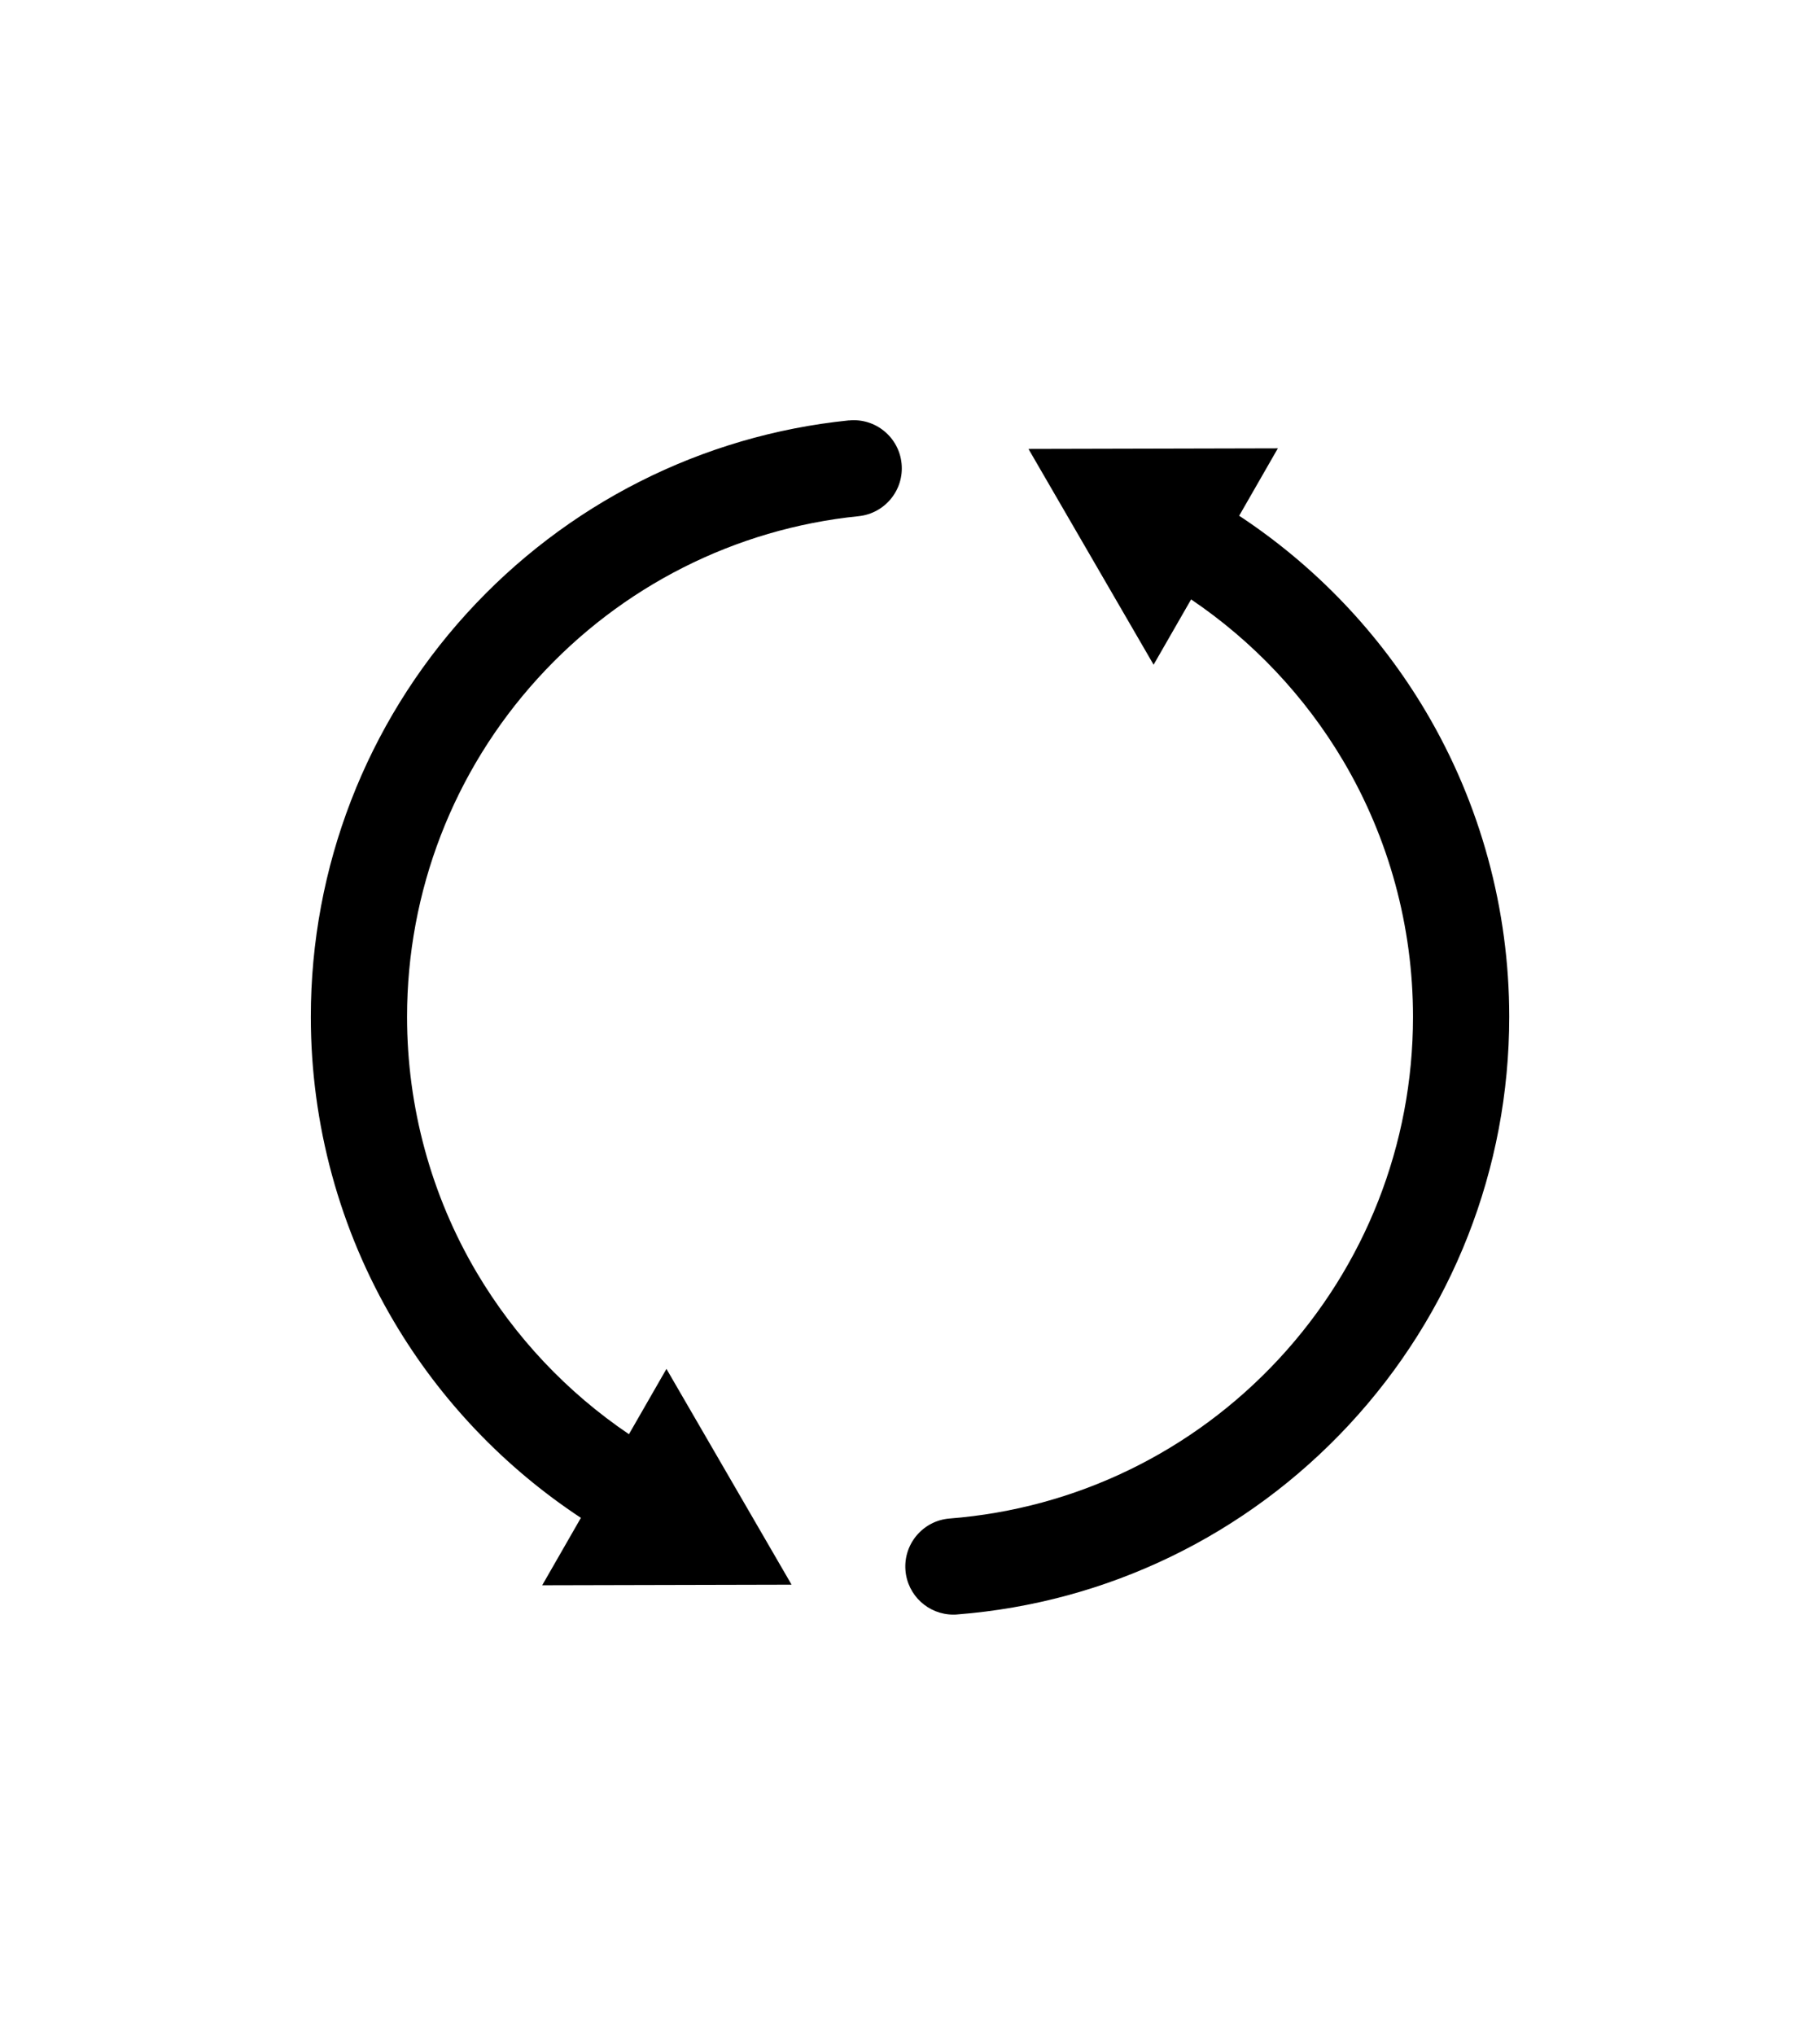
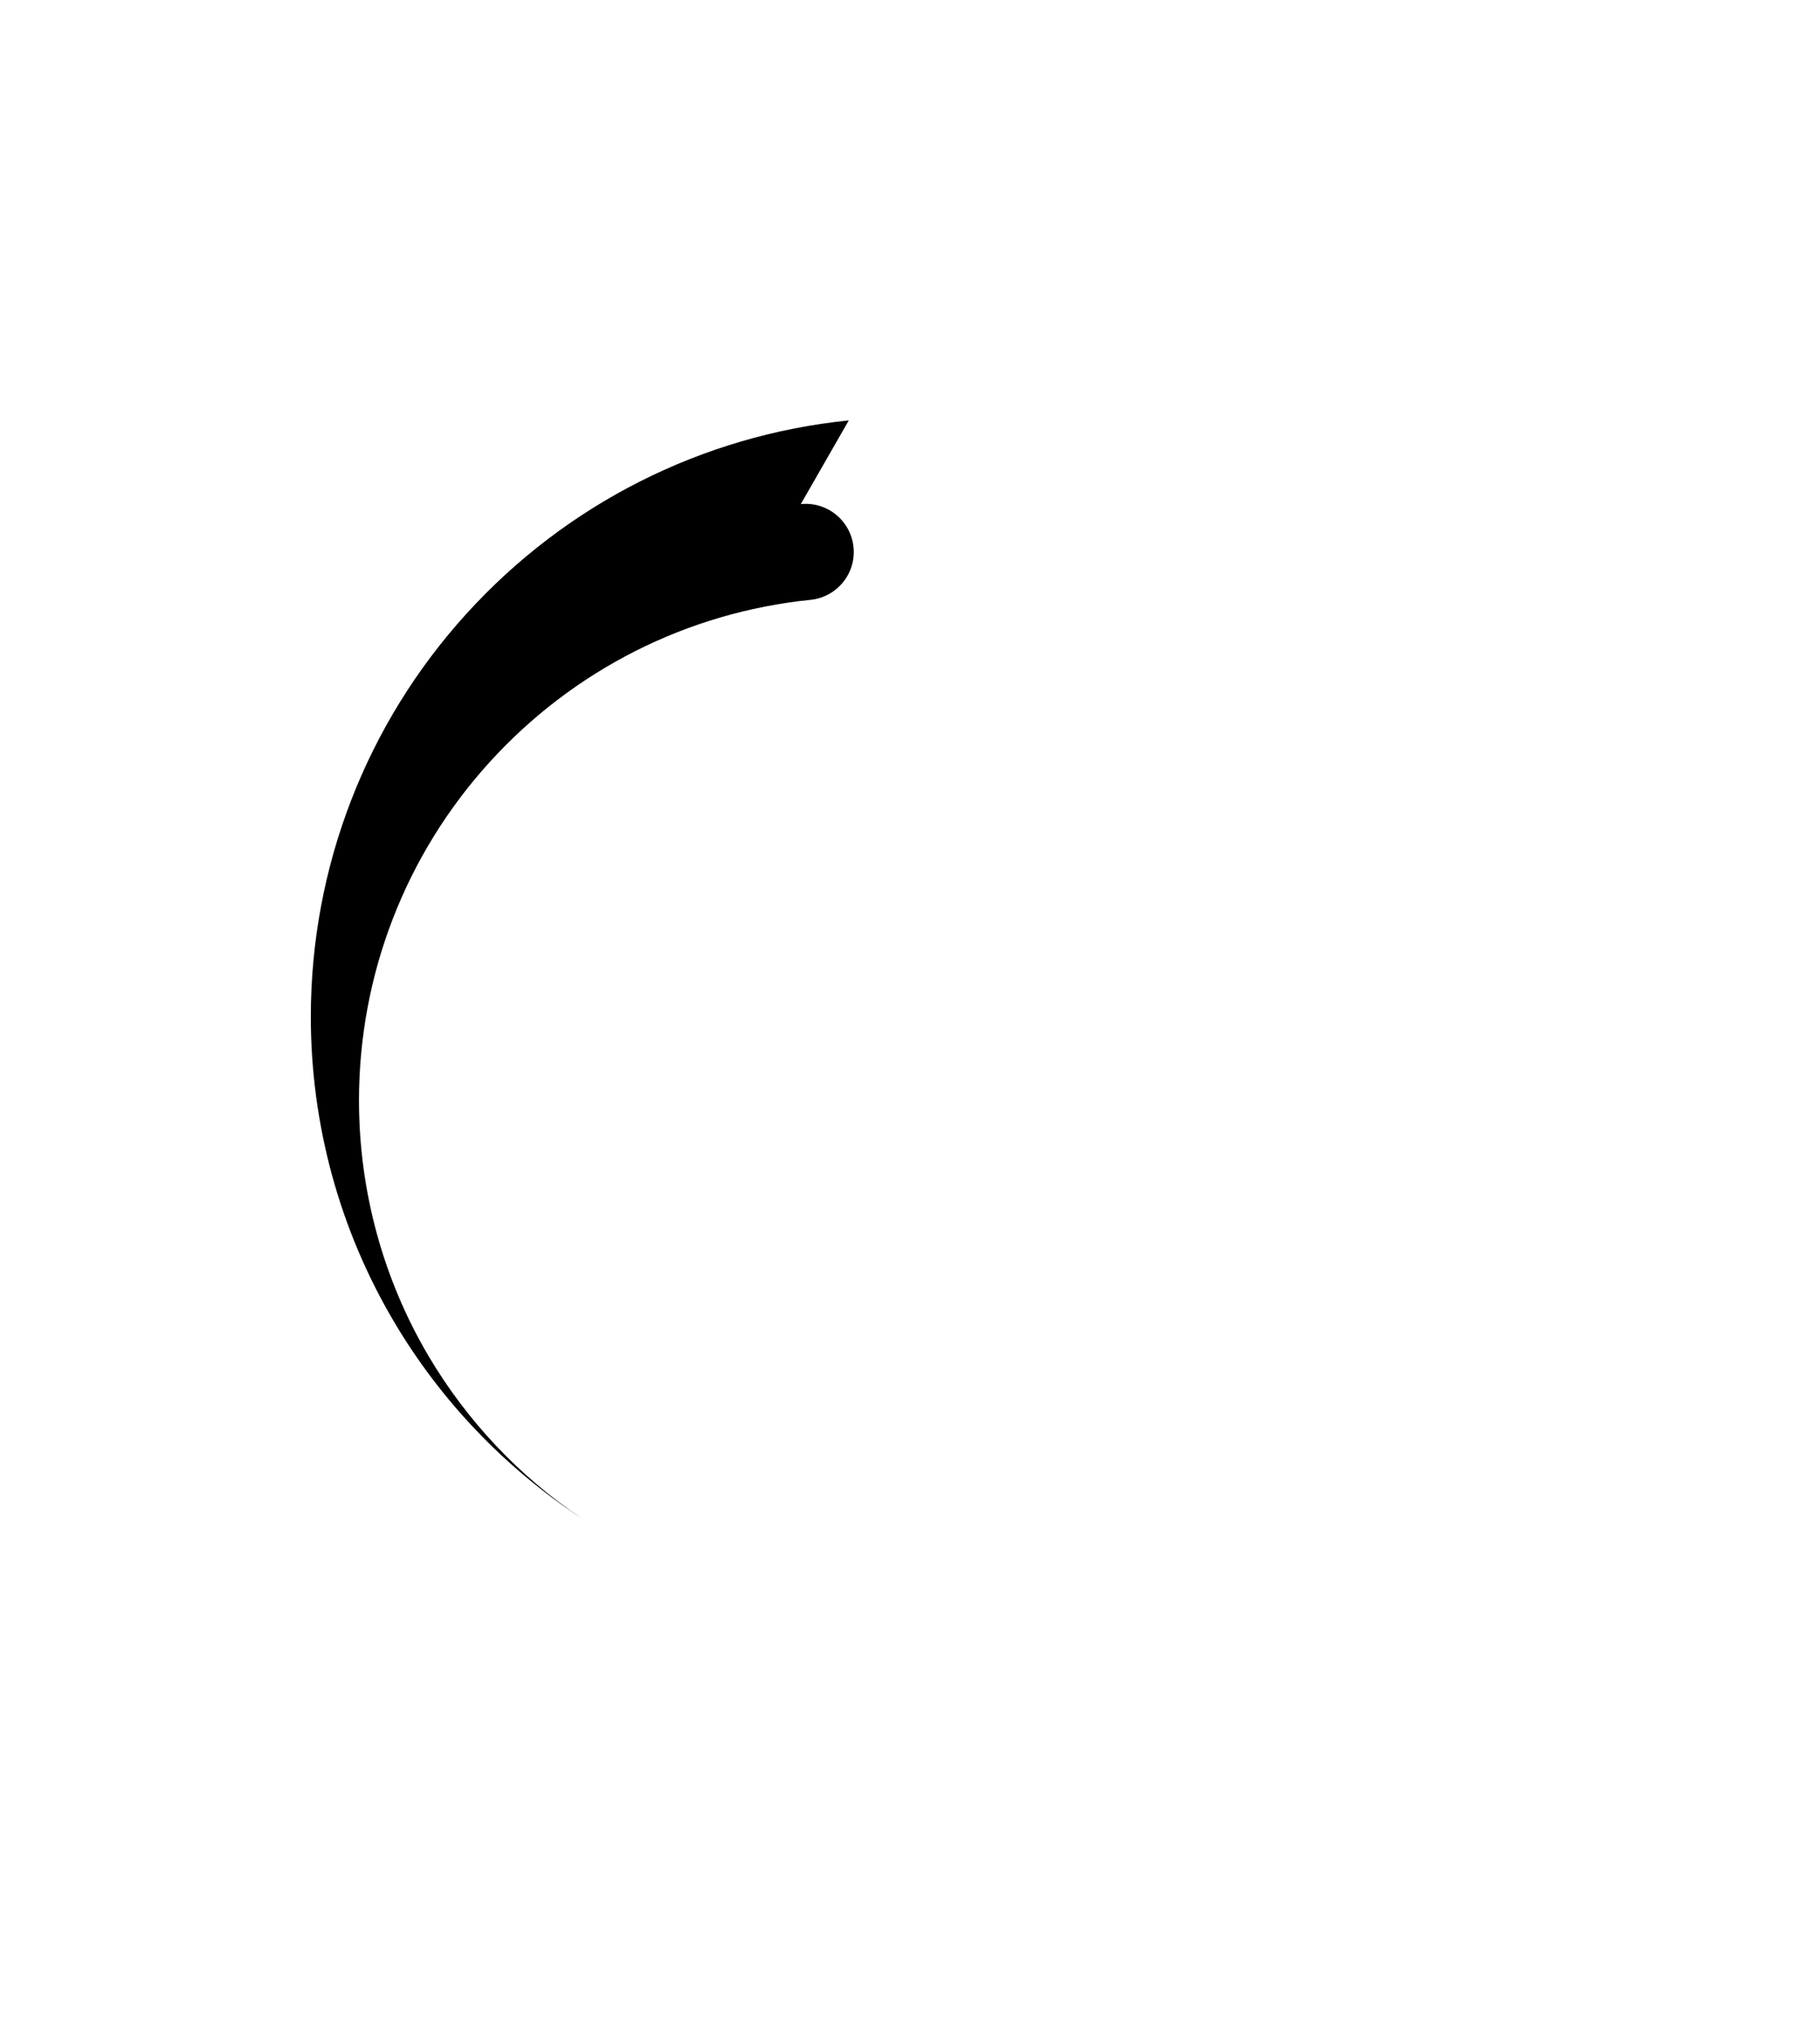
<svg xmlns="http://www.w3.org/2000/svg" id="_ÎÓÈ_1" data-name="—ÎÓÈ_1" viewBox="0 0 336.28 375.78">
-   <path d="M156.83,77.64c-27.14,2.76-52.22,15.43-70.64,35.7-18.55,20.41-28.76,46.85-28.76,74.45,0,19.84,5.31,39.31,15.36,56.29,8.6,14.55,20.46,26.96,34.54,36.24l-7.15,12.45,46.08-.11-23.12-39.85-6.93,12.06c-11.43-7.72-21.07-17.93-28.12-29.84-8.43-14.25-12.88-30.59-12.88-47.24,0-23.17,8.57-45.36,24.14-62.49,15.47-17.02,36.52-27.66,59.29-29.97,4.88-.5,8.44-4.86,7.94-9.74-.5-4.88-4.85-8.44-9.74-7.94Z" />
-   <path d="M228.96,95.25l7.15-12.45-46.08.11,23.12,39.85,6.93-12.06c11.43,7.72,21.07,17.93,28.12,29.84,8.43,14.25,12.88,30.59,12.88,47.24,0,23.55-8.82,46.01-24.84,63.25-15.94,17.15-37.52,27.59-60.77,29.41-4.89.38-8.55,4.66-8.17,9.55.36,4.66,4.25,8.2,8.85,8.2.23,0,.47,0,.7-.03,27.71-2.16,53.42-14.6,72.41-35.03,19.09-20.54,29.6-47.3,29.6-75.35,0-19.84-5.31-39.3-15.36-56.29-8.6-14.55-20.46-26.96-34.54-36.24Z" />
+   <path d="M156.83,77.64c-27.14,2.76-52.22,15.43-70.64,35.7-18.55,20.41-28.76,46.85-28.76,74.45,0,19.84,5.31,39.31,15.36,56.29,8.6,14.55,20.46,26.96,34.54,36.24c-11.43-7.72-21.07-17.93-28.12-29.84-8.43-14.25-12.88-30.59-12.88-47.24,0-23.17,8.57-45.36,24.14-62.49,15.47-17.02,36.52-27.66,59.29-29.97,4.88-.5,8.44-4.86,7.94-9.74-.5-4.88-4.85-8.44-9.74-7.94Z" />
</svg>